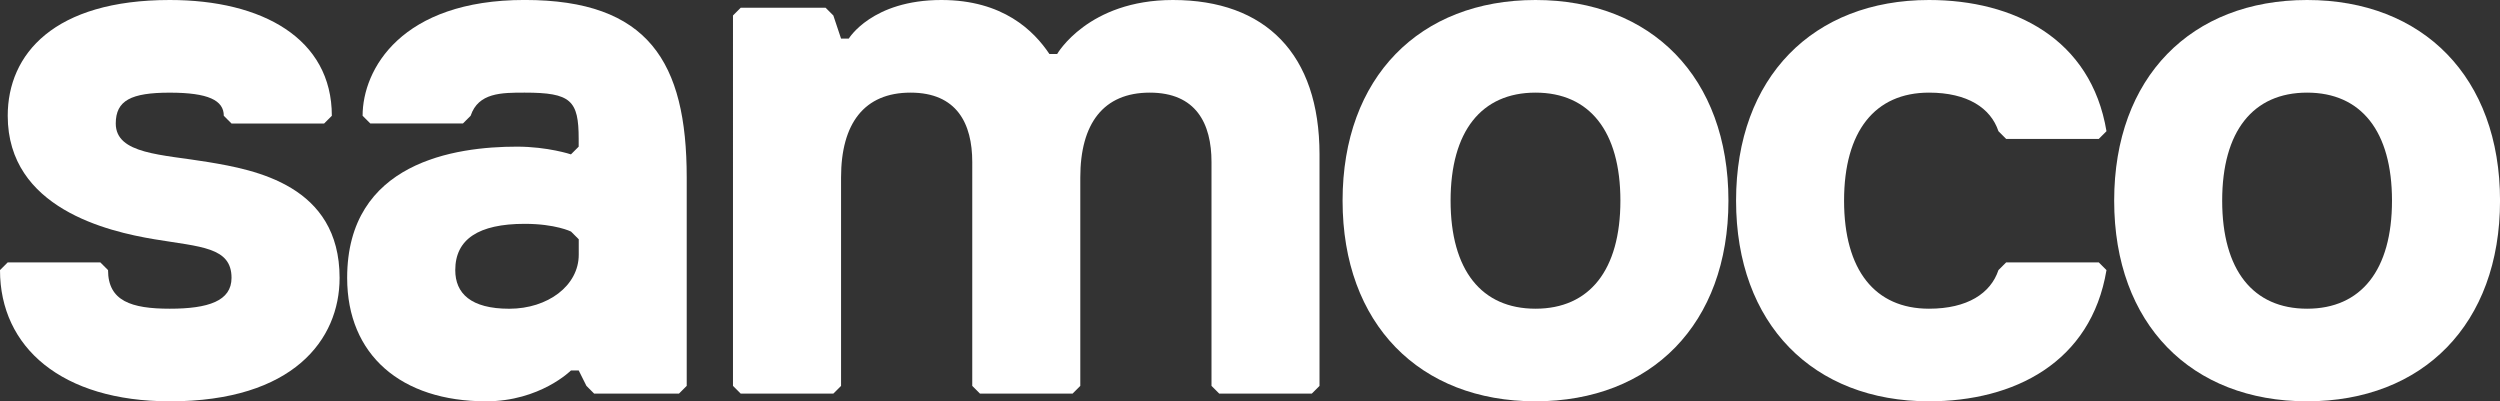
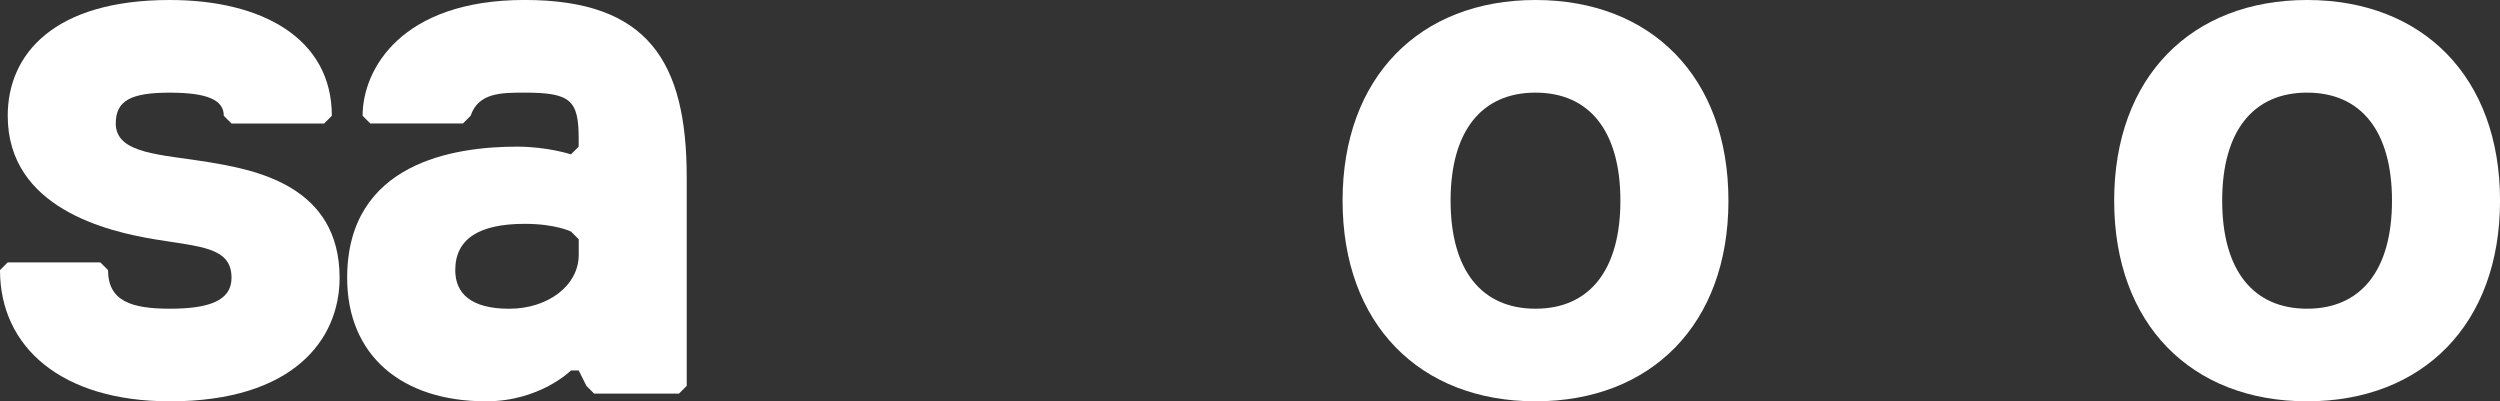
<svg xmlns="http://www.w3.org/2000/svg" id="Laag_2" viewBox="0 0 767.31 123.17">
  <rect x="0" y="0" width="767.31" height="123.17" fill="#333333" stroke="none" />
  <defs>
    <style>.cls-1{fill:#fff;stroke-width:0px;}</style>
  </defs>
  <g id="Layer_1">
    <path class="cls-1" d="m52.11,123.17C18.95,123.17,0,106.59,0,82.9l2.37-2.37h28.42l2.37,2.37c0,9.48,7.11,11.85,18.95,11.85s18.95-2.37,18.95-9.47c0-9.48-9.48-9.48-23.69-11.85-14.21-2.37-45-9.47-45-37.89C2.37,16.58,16.58,0,52.11,0c28.42,0,49.74,11.85,49.74,35.54l-2.37,2.37h-28.42l-2.37-2.37c0-4.74-4.74-7.1-16.58-7.1s-16.58,2.37-16.58,9.47c0,9.47,14.21,9.47,28.43,11.84,14.21,2.37,40.27,7.1,40.27,35.54,0,18.94-14.21,37.89-52.11,37.89Z" />
    <path class="cls-1" d="m208.42,120.81h-26.06l-2.37-2.37-2.37-4.74h-2.37s-9.48,9.47-26.06,9.47c-26.06,0-42.64-14.21-42.64-37.89,0-35.54,33.16-40.27,52.11-40.27,9.47,0,16.58,2.37,16.58,2.37l2.37-2.37v-2.37c0-11.84-2.37-14.21-16.58-14.21-7.11,0-14.21,0-16.58,7.1l-2.37,2.37h-28.42l-2.37-2.37c0-14.22,11.84-35.54,49.74-35.54s49.74,18.95,49.74,54.48v63.96l-2.37,2.37Zm-33.16-49.74s-4.74-2.37-14.21-2.37c-14.21,0-21.32,4.74-21.32,14.21,0,7.11,4.74,11.85,16.58,11.85s21.32-7.1,21.32-16.58v-4.74l-2.37-2.37Z" />
-     <path class="cls-1" d="m402.63,120.81h-28.42l-2.37-2.37V49.74c0-11.84-4.74-21.31-18.95-21.31s-21.32,9.47-21.32,26.05v63.96l-2.37,2.37h-28.42l-2.37-2.37V49.74c0-11.84-4.74-21.31-18.95-21.31s-21.32,9.47-21.32,26.05v63.96l-2.37,2.37h-28.43l-2.37-2.37V4.75l2.37-2.37h26.06l2.37,2.37,2.37,7.1h2.37s7.11-11.85,28.42-11.85c18.95,0,28.42,9.48,33.16,16.58h2.37S333.94,0,359.99,0c28.42,0,45,16.58,45,47.38v71.06l-2.37,2.37Z" />
    <path class="cls-1" d="m471.28,123.17c-35.53,0-59.21-23.69-59.21-61.58S435.74,0,471.28,0s59.22,23.69,59.22,61.59-23.69,61.58-59.22,61.58Zm0-94.74c-16.58,0-26.06,11.84-26.06,33.16s9.48,33.16,26.06,33.16,26.06-11.85,26.06-33.16-9.47-33.16-26.06-33.16Z" />
-     <path class="cls-1" d="m592.05,94.75c11.84,0,18.95-4.74,21.32-11.85l2.37-2.37h28.42l2.37,2.37c-4.74,28.43-28.43,40.27-54.48,40.27-35.53,0-59.21-23.69-59.21-61.58S556.52,0,592.05,0c26.06,0,49.74,11.85,54.48,40.27l-2.37,2.37h-28.42l-2.37-2.37c-2.37-7.1-9.48-11.84-21.32-11.84-16.58,0-26.06,11.84-26.06,33.16s9.48,33.16,26.06,33.16Z" />
    <path class="cls-1" d="m708.1,123.17c-35.53,0-59.21-23.69-59.21-61.58S672.56,0,708.1,0s59.22,23.69,59.22,61.59-23.69,61.58-59.22,61.58Zm0-94.74c-16.58,0-26.06,11.84-26.06,33.16s9.48,33.16,26.06,33.16,26.06-11.85,26.06-33.16-9.47-33.16-26.06-33.16Z" />
  </g>
</svg>